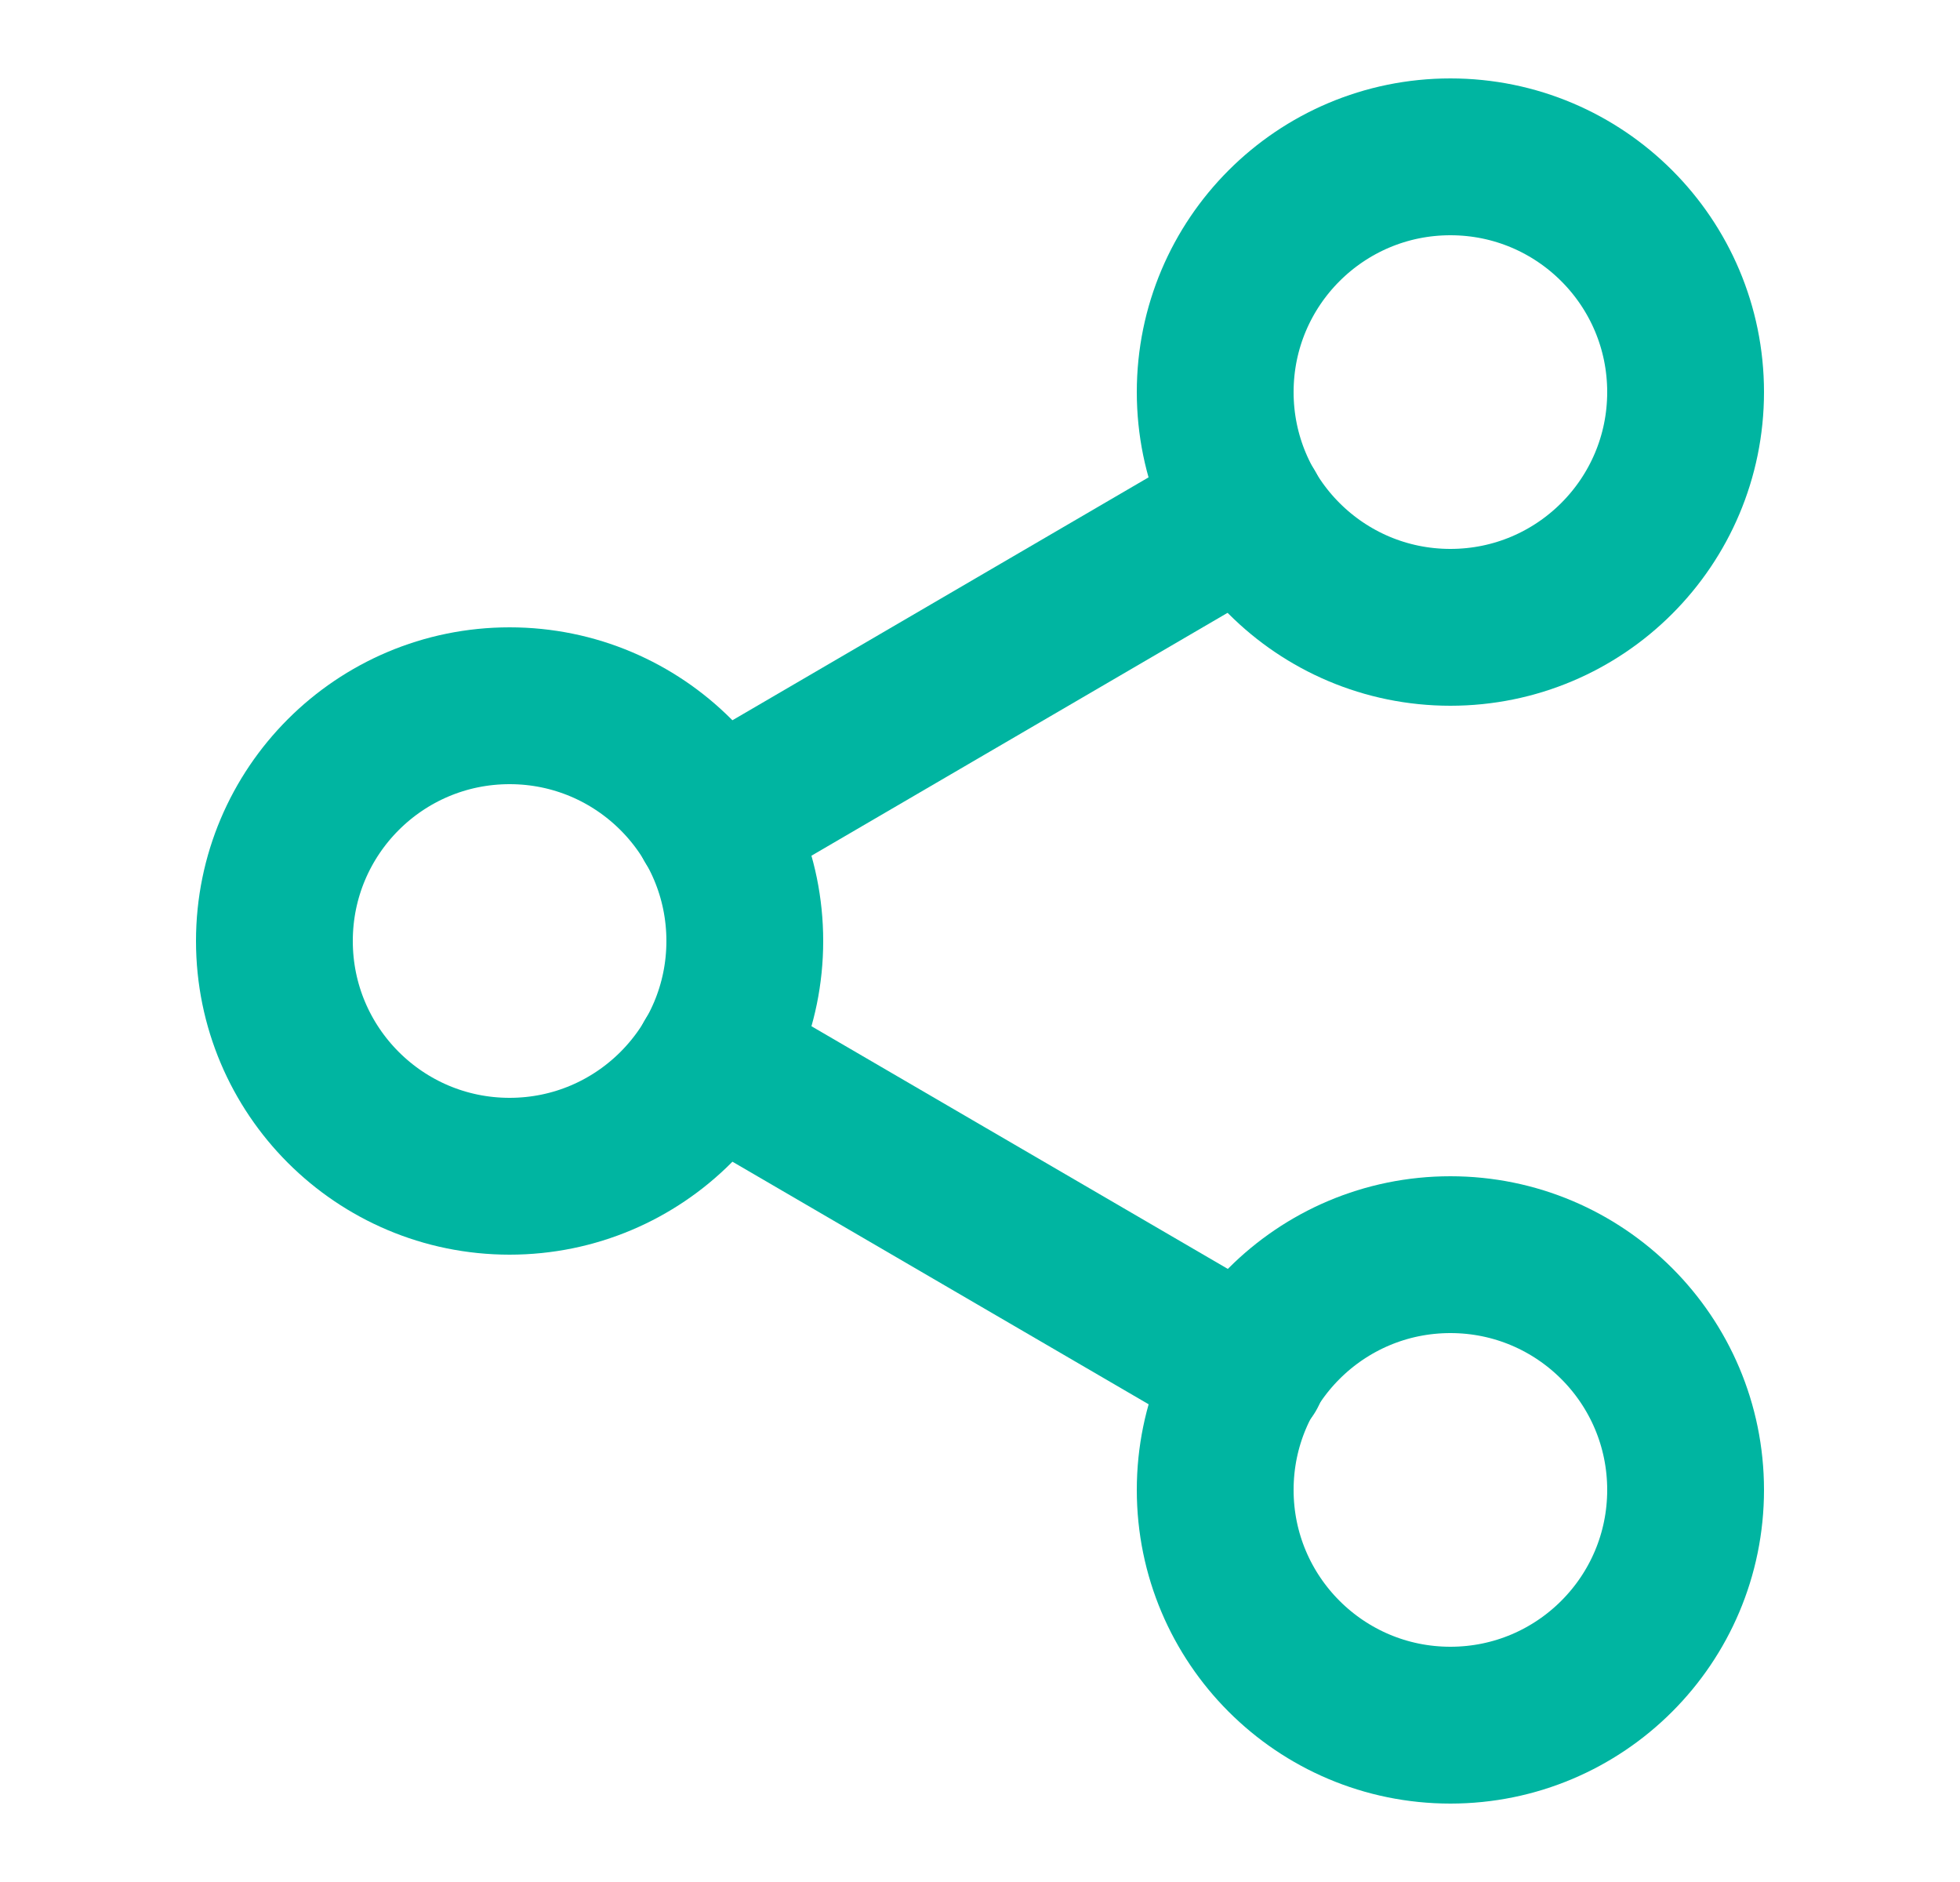
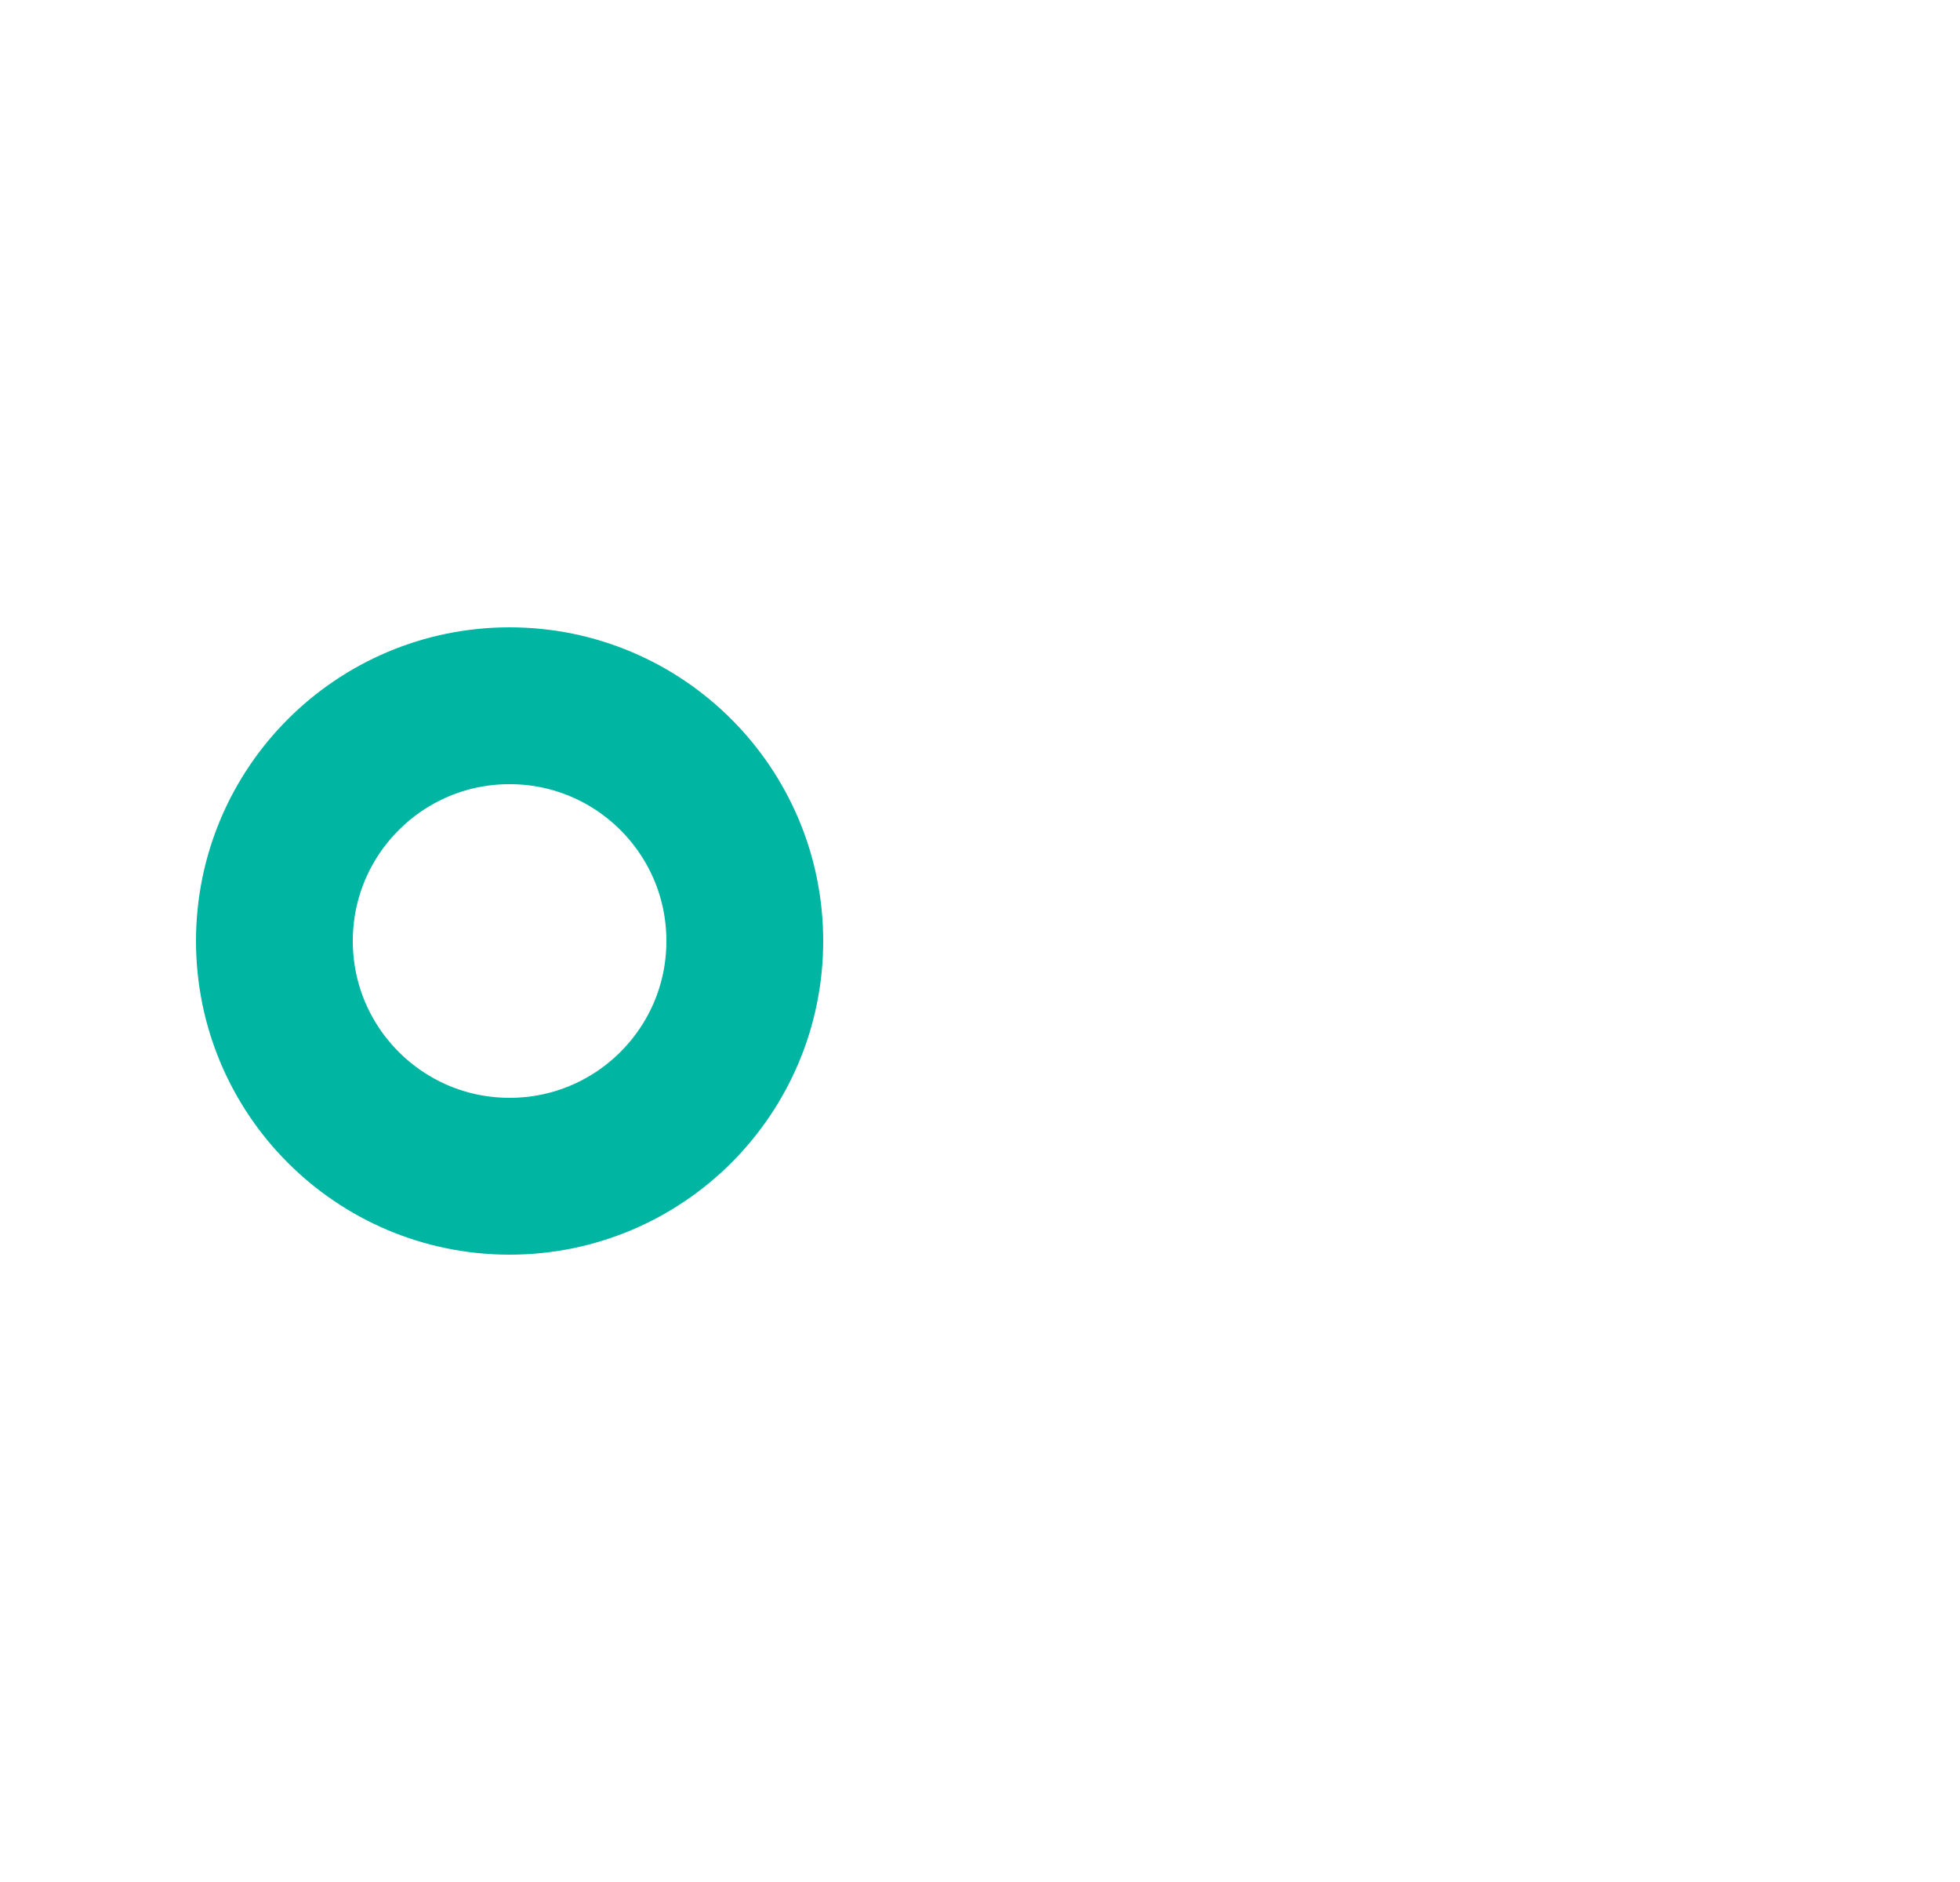
<svg xmlns="http://www.w3.org/2000/svg" width="25" height="24" viewBox="0 0 25 24" fill="none">
  <g id="share-2">
-     <path id="Vector" d="M18.5 8C20.157 8 21.5 6.657 21.5 5C21.5 3.343 20.157 2 18.5 2C16.843 2 15.5 3.343 15.5 5C15.5 6.657 16.843 8 18.5 8Z" stroke="#00B5A1" stroke-width="2" stroke-linecap="round" stroke-linejoin="round" />
    <path id="Vector_2" d="M6.5 15C8.157 15 9.5 13.657 9.5 12C9.5 10.343 8.157 9 6.5 9C4.843 9 3.5 10.343 3.5 12C3.5 13.657 4.843 15 6.5 15Z" stroke="#00B5A1" stroke-width="2" stroke-linecap="round" stroke-linejoin="round" />
-     <path id="Vector_3" d="M18.5 22C20.157 22 21.5 20.657 21.5 19C21.5 17.343 20.157 16 18.5 16C16.843 16 15.5 17.343 15.5 19C15.5 20.657 16.843 22 18.5 22Z" stroke="#00B5A1" stroke-width="2" stroke-linecap="round" stroke-linejoin="round" />
-     <path id="Vector_4" d="M9.09 13.51L15.92 17.49" stroke="#00B5A1" stroke-width="2" stroke-linecap="round" stroke-linejoin="round" />
-     <path id="Vector_5" d="M15.91 6.51L9.09 10.49" stroke="#00B5A1" stroke-width="2" stroke-linecap="round" stroke-linejoin="round" />
  </g>
</svg>